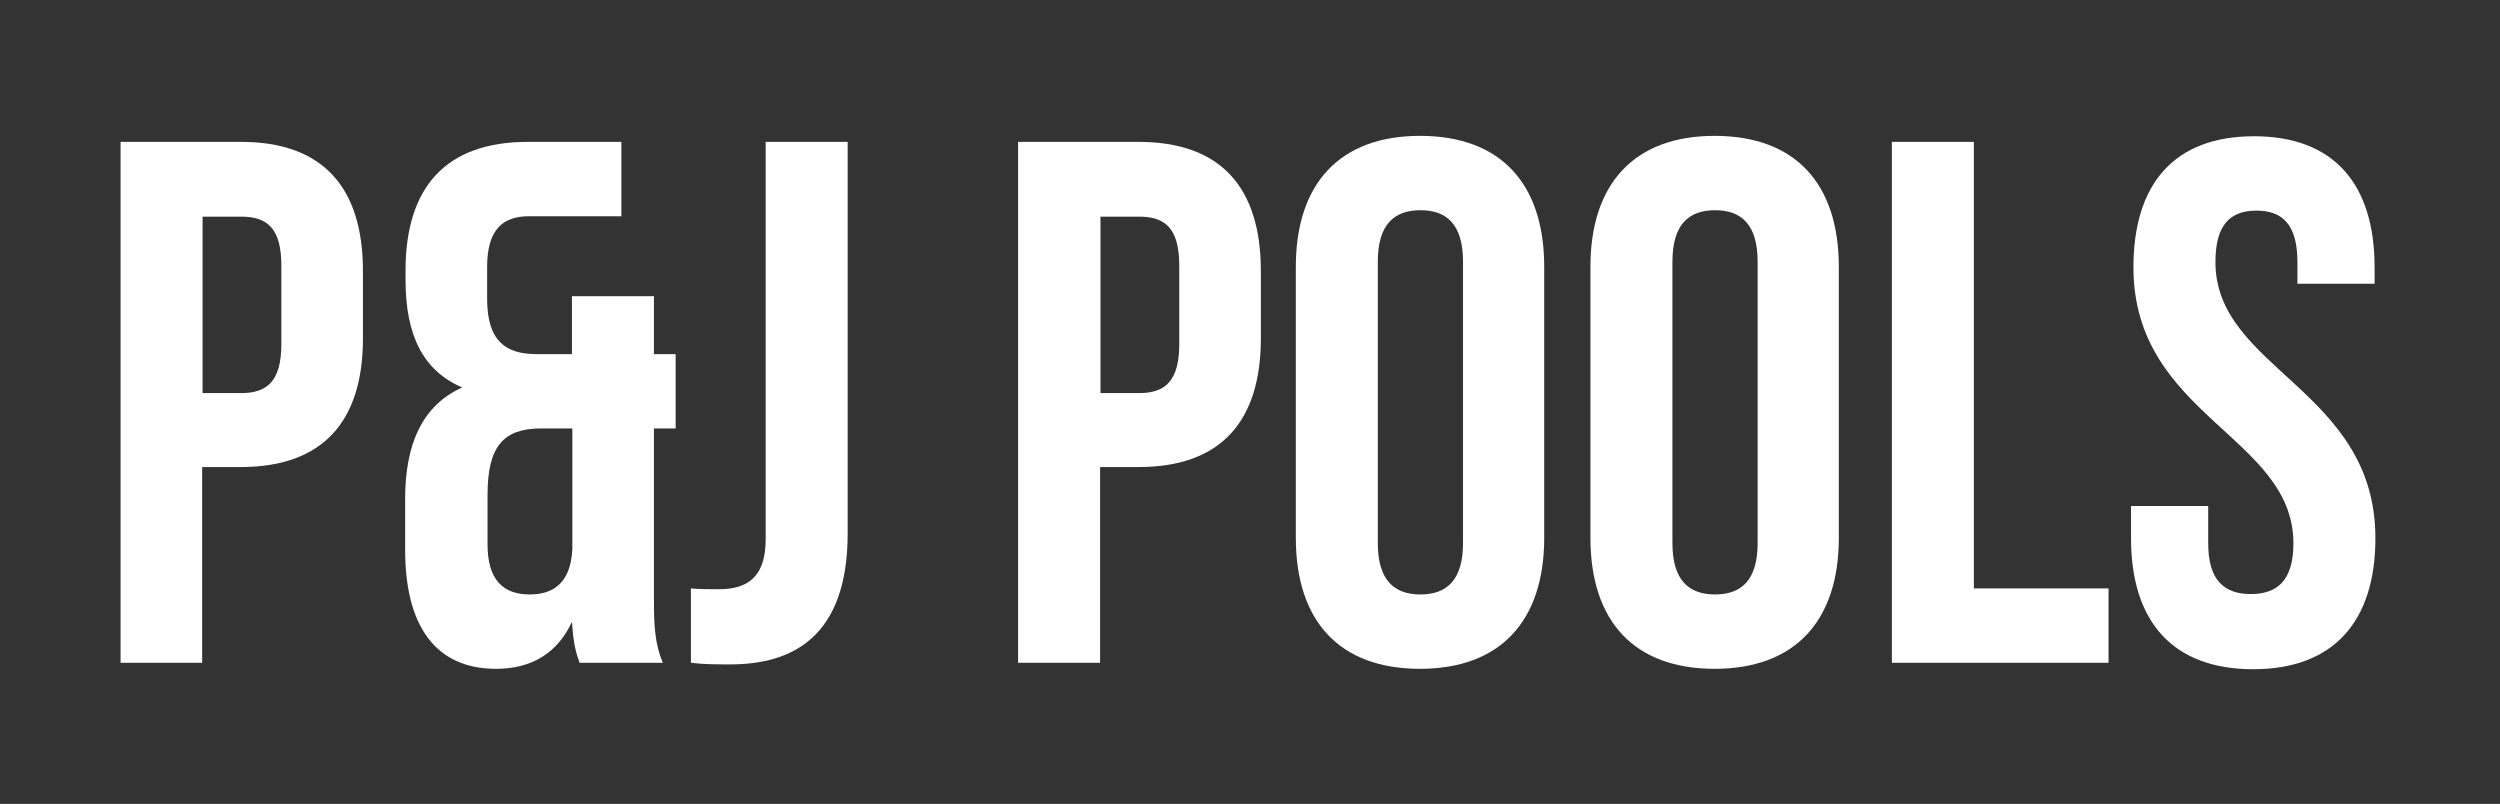
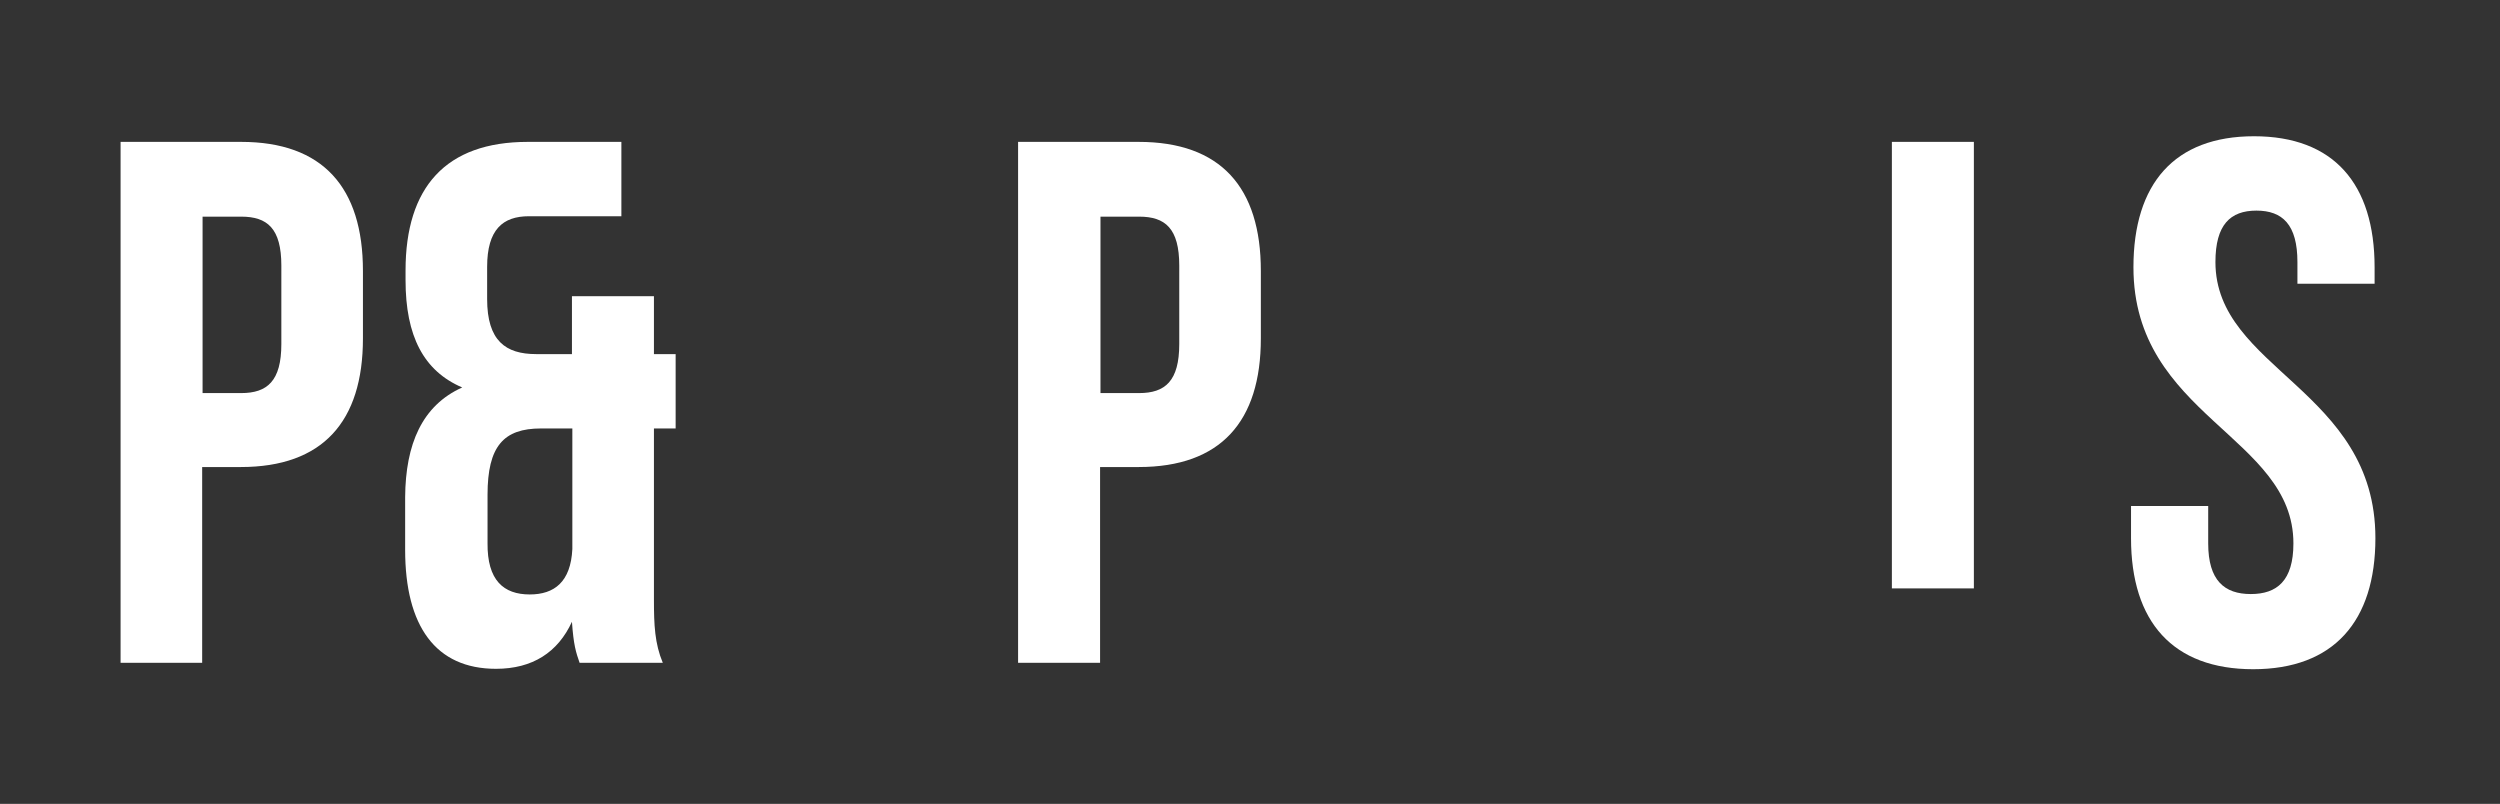
<svg xmlns="http://www.w3.org/2000/svg" version="1.1" id="Layer_1" x="0px" y="0px" viewBox="0 0 622 200" style="enable-background:new 0 0 622 200;" xml:space="preserve">
  <rect x="0" y="0" width="622" height="200" fill="#333333" stroke="none" />
  <style type="text/css">
	.st0{fill:#FFFFFF;}
</style>
  <g>
    <path class="st0" d="M90.3,67.4v16.8c0,20.7-10,32-30.4,32h-9.6v48.7H30V35.3h30C80.3,35.3,90.3,46.6,90.3,67.4z M50.4,53.9v43.9   H60c6.5,0,10-3,10-12.2V66.1c0-9.3-3.5-12.2-10-12.2H50.4z" />
    <path class="st0" d="M115,96.4c-9.6-4.1-14.1-12.8-14.1-26.7v-2.4c0-20.7,10-32,30.4-32h23.3v18.5h-23c-6.5,0-10.4,3.3-10.4,12.6v8   c0,10.4,4.6,13.7,12.2,13.7h8.9V73.7h20.4v14.4h5.4v18.5h-5.4v42.6c0,6.3,0.2,10.9,2.2,15.7h-20.7c-0.9-2.6-1.5-4.4-1.9-10.2   c-3.5,7.6-9.8,11.7-18.9,11.7c-15,0-22.6-10.6-22.6-29.6v-13.1C100.9,110.5,105,100.9,115,96.4z M131.8,147.9   c6.1,0,10.2-3.1,10.6-11.3v-30h-7.8c-9.3,0-13.3,4.4-13.3,16.5v12C121.2,144.4,125.3,147.9,131.8,147.9z" />
-     <path class="st0" d="M171.8,146.4c2.2,0.2,4.8,0.2,7,0.2c6.5,0,11.7-2.4,11.7-12.4V35.3h20.4v97.4c0,25.9-13.9,32.6-29.2,32.6   c-3.7,0-6.5,0-9.8-0.4V146.4z" />
    <path class="st0" d="M313.7,67.4v16.8c0,20.7-10,32-30.4,32h-9.6v48.7h-20.4V35.3h30C303.7,35.3,313.7,46.6,313.7,67.4z    M273.8,53.9v43.9h9.6c6.5,0,10-3,10-12.2V66.1c0-9.3-3.5-12.2-10-12.2H273.8z" />
-     <path class="st0" d="M322.4,66.4c0-20.7,10.9-32.6,30.9-32.6c20,0,30.9,11.8,30.9,32.6v67.4c0,20.7-10.9,32.6-30.9,32.6   c-20,0-30.9-11.8-30.9-32.6V66.4z M342.8,135.1c0,9.3,4.1,12.8,10.6,12.8c6.5,0,10.6-3.5,10.6-12.8v-70c0-9.3-4.1-12.8-10.6-12.8   c-6.5,0-10.6,3.5-10.6,12.8V135.1z" />
-     <path class="st0" d="M395.7,66.4c0-20.7,10.9-32.6,30.9-32.6c20,0,30.9,11.8,30.9,32.6v67.4c0,20.7-10.9,32.6-30.9,32.6   c-20,0-30.9-11.8-30.9-32.6V66.4z M416.1,135.1c0,9.3,4.1,12.8,10.6,12.8c6.5,0,10.6-3.5,10.6-12.8v-70c0-9.3-4.1-12.8-10.6-12.8   c-6.5,0-10.6,3.5-10.6,12.8V135.1z" />
-     <path class="st0" d="M470.7,35.3h20.4v111.1h33.5v18.5h-53.9V35.3z" />
+     <path class="st0" d="M470.7,35.3h20.4v111.1h33.5h-53.9V35.3z" />
    <path class="st0" d="M560.8,33.9c19.8,0,30,11.8,30,32.6v4.1h-19.2v-5.4c0-9.3-3.7-12.8-10.2-12.8s-10.2,3.5-10.2,12.8   c0,26.7,39.8,31.7,39.8,68.7c0,20.7-10.4,32.6-30.4,32.6s-30.4-11.8-30.4-32.6v-8h19.2v9.3c0,9.3,4.1,12.6,10.6,12.6   c6.5,0,10.6-3.3,10.6-12.6c0-26.7-39.8-31.7-39.8-68.7C530.8,45.7,541,33.9,560.8,33.9z" />
  </g>
</svg>